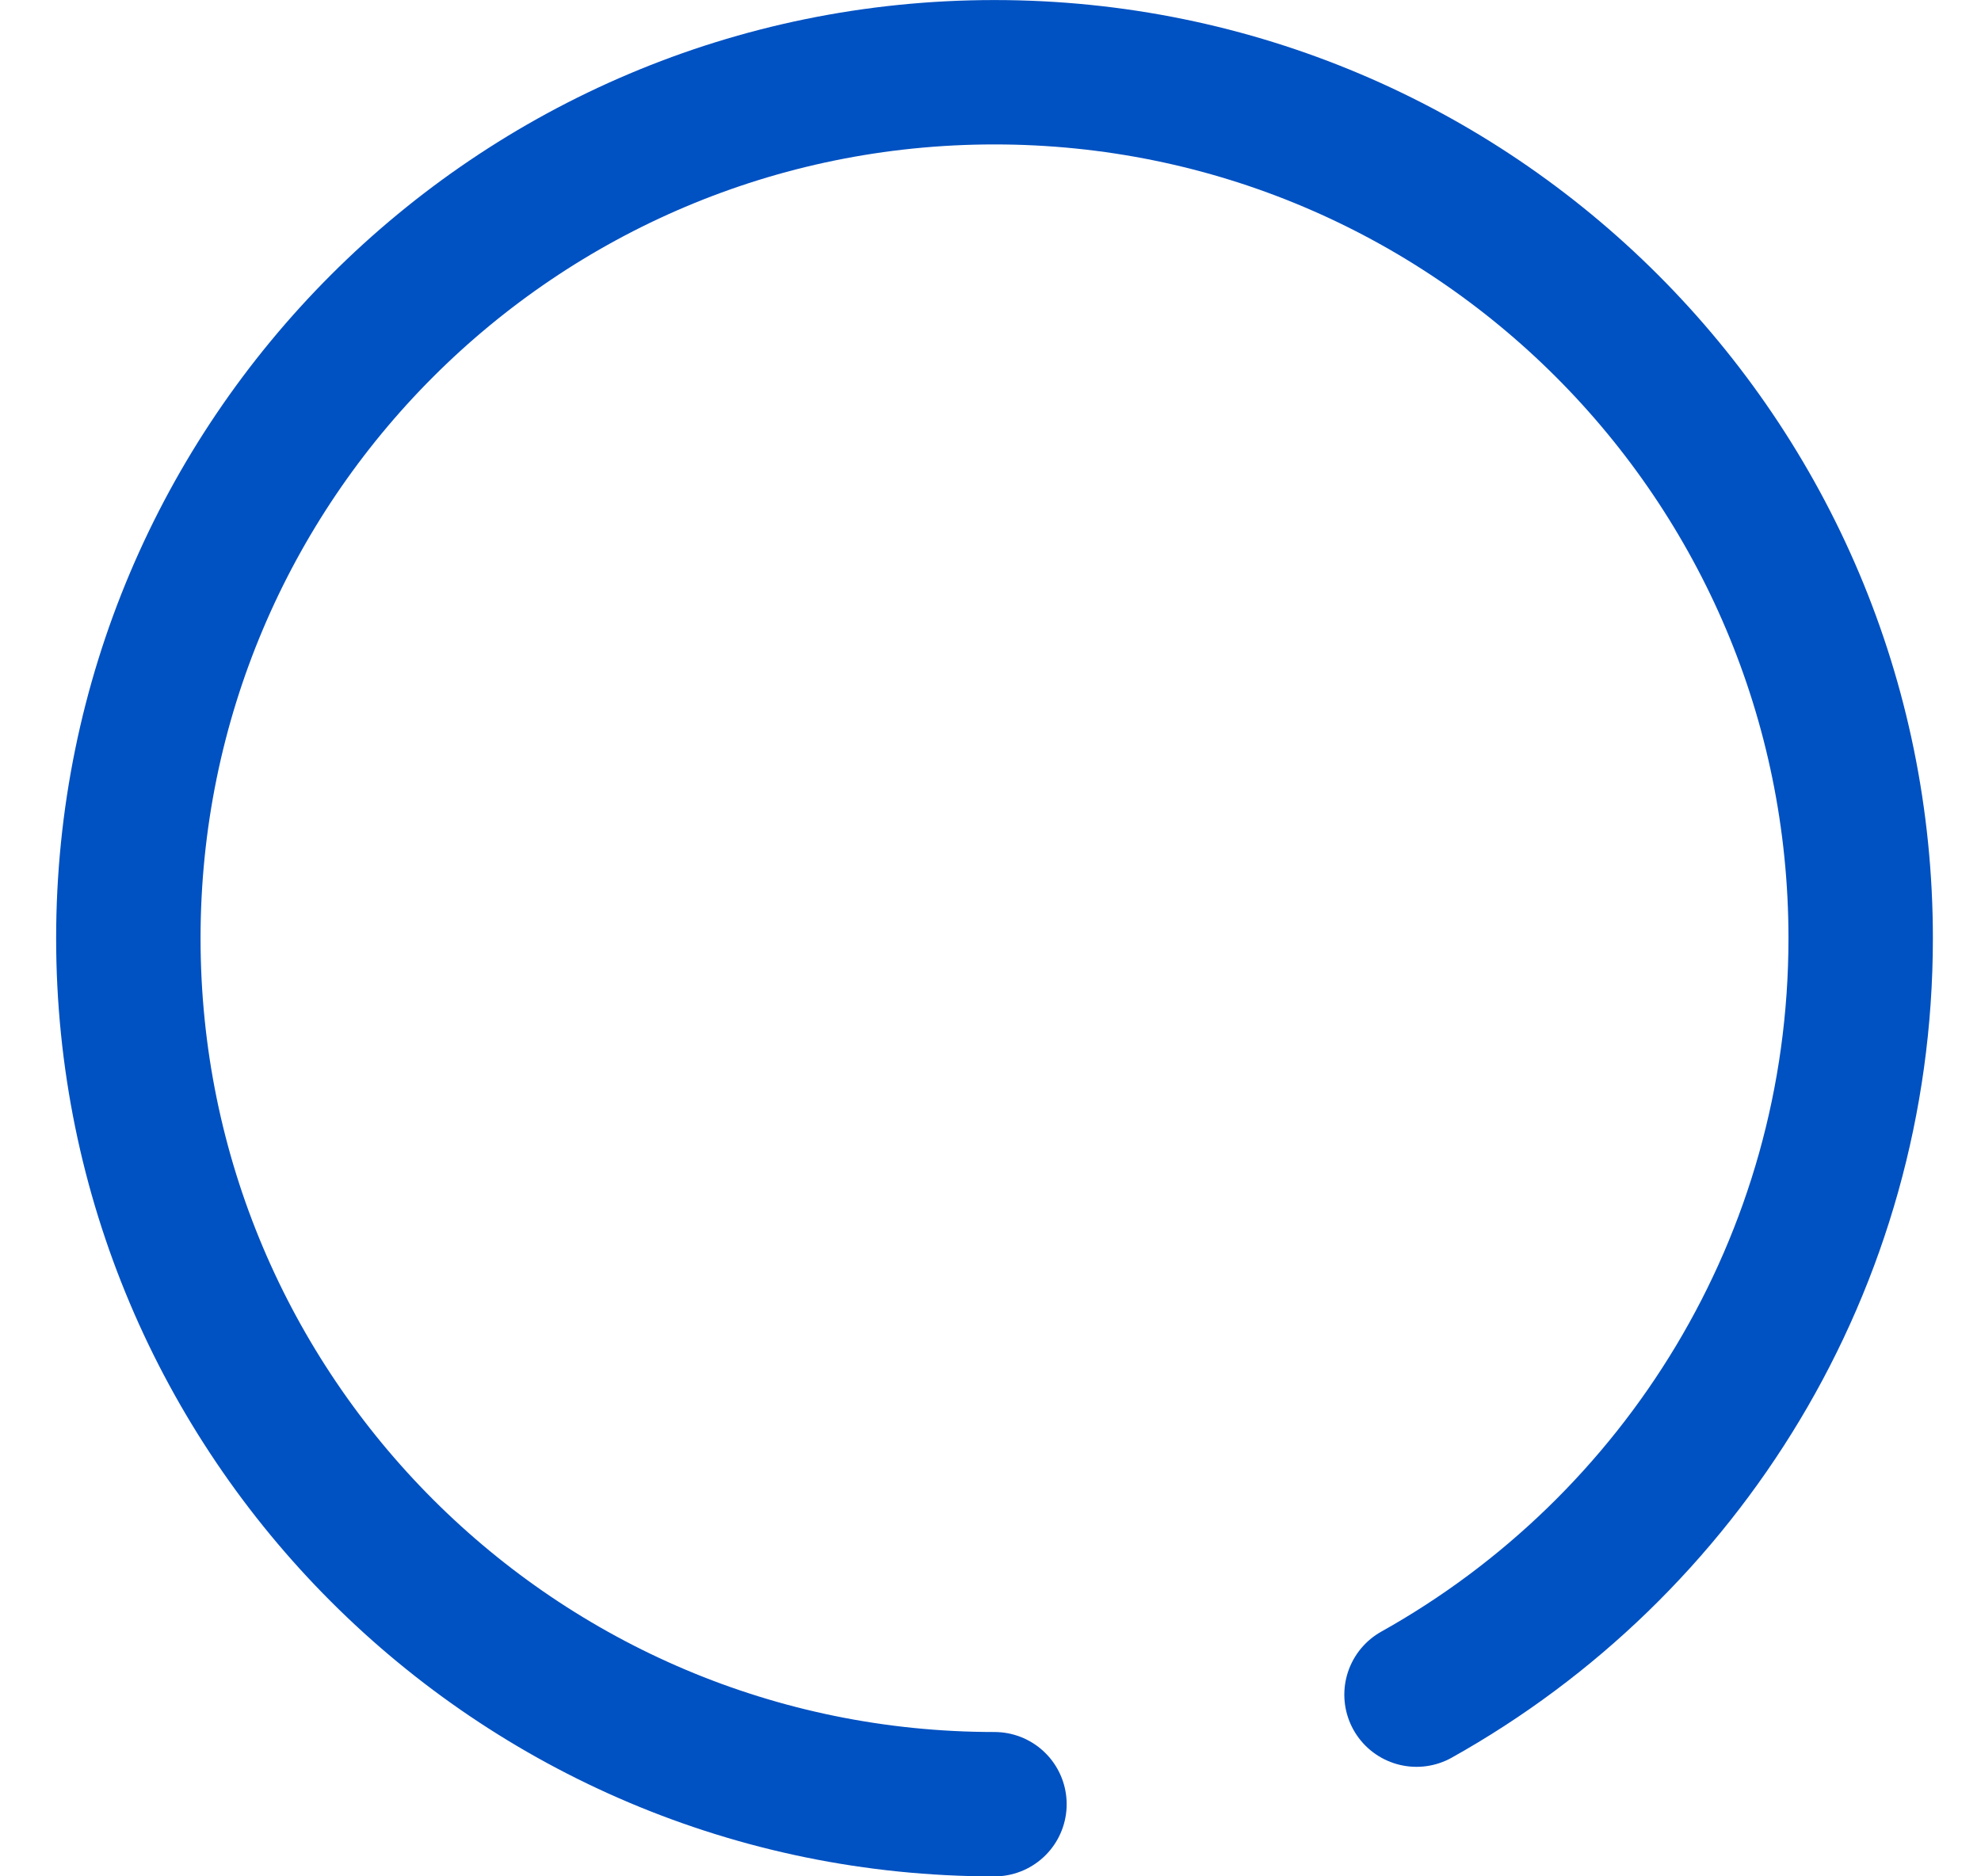
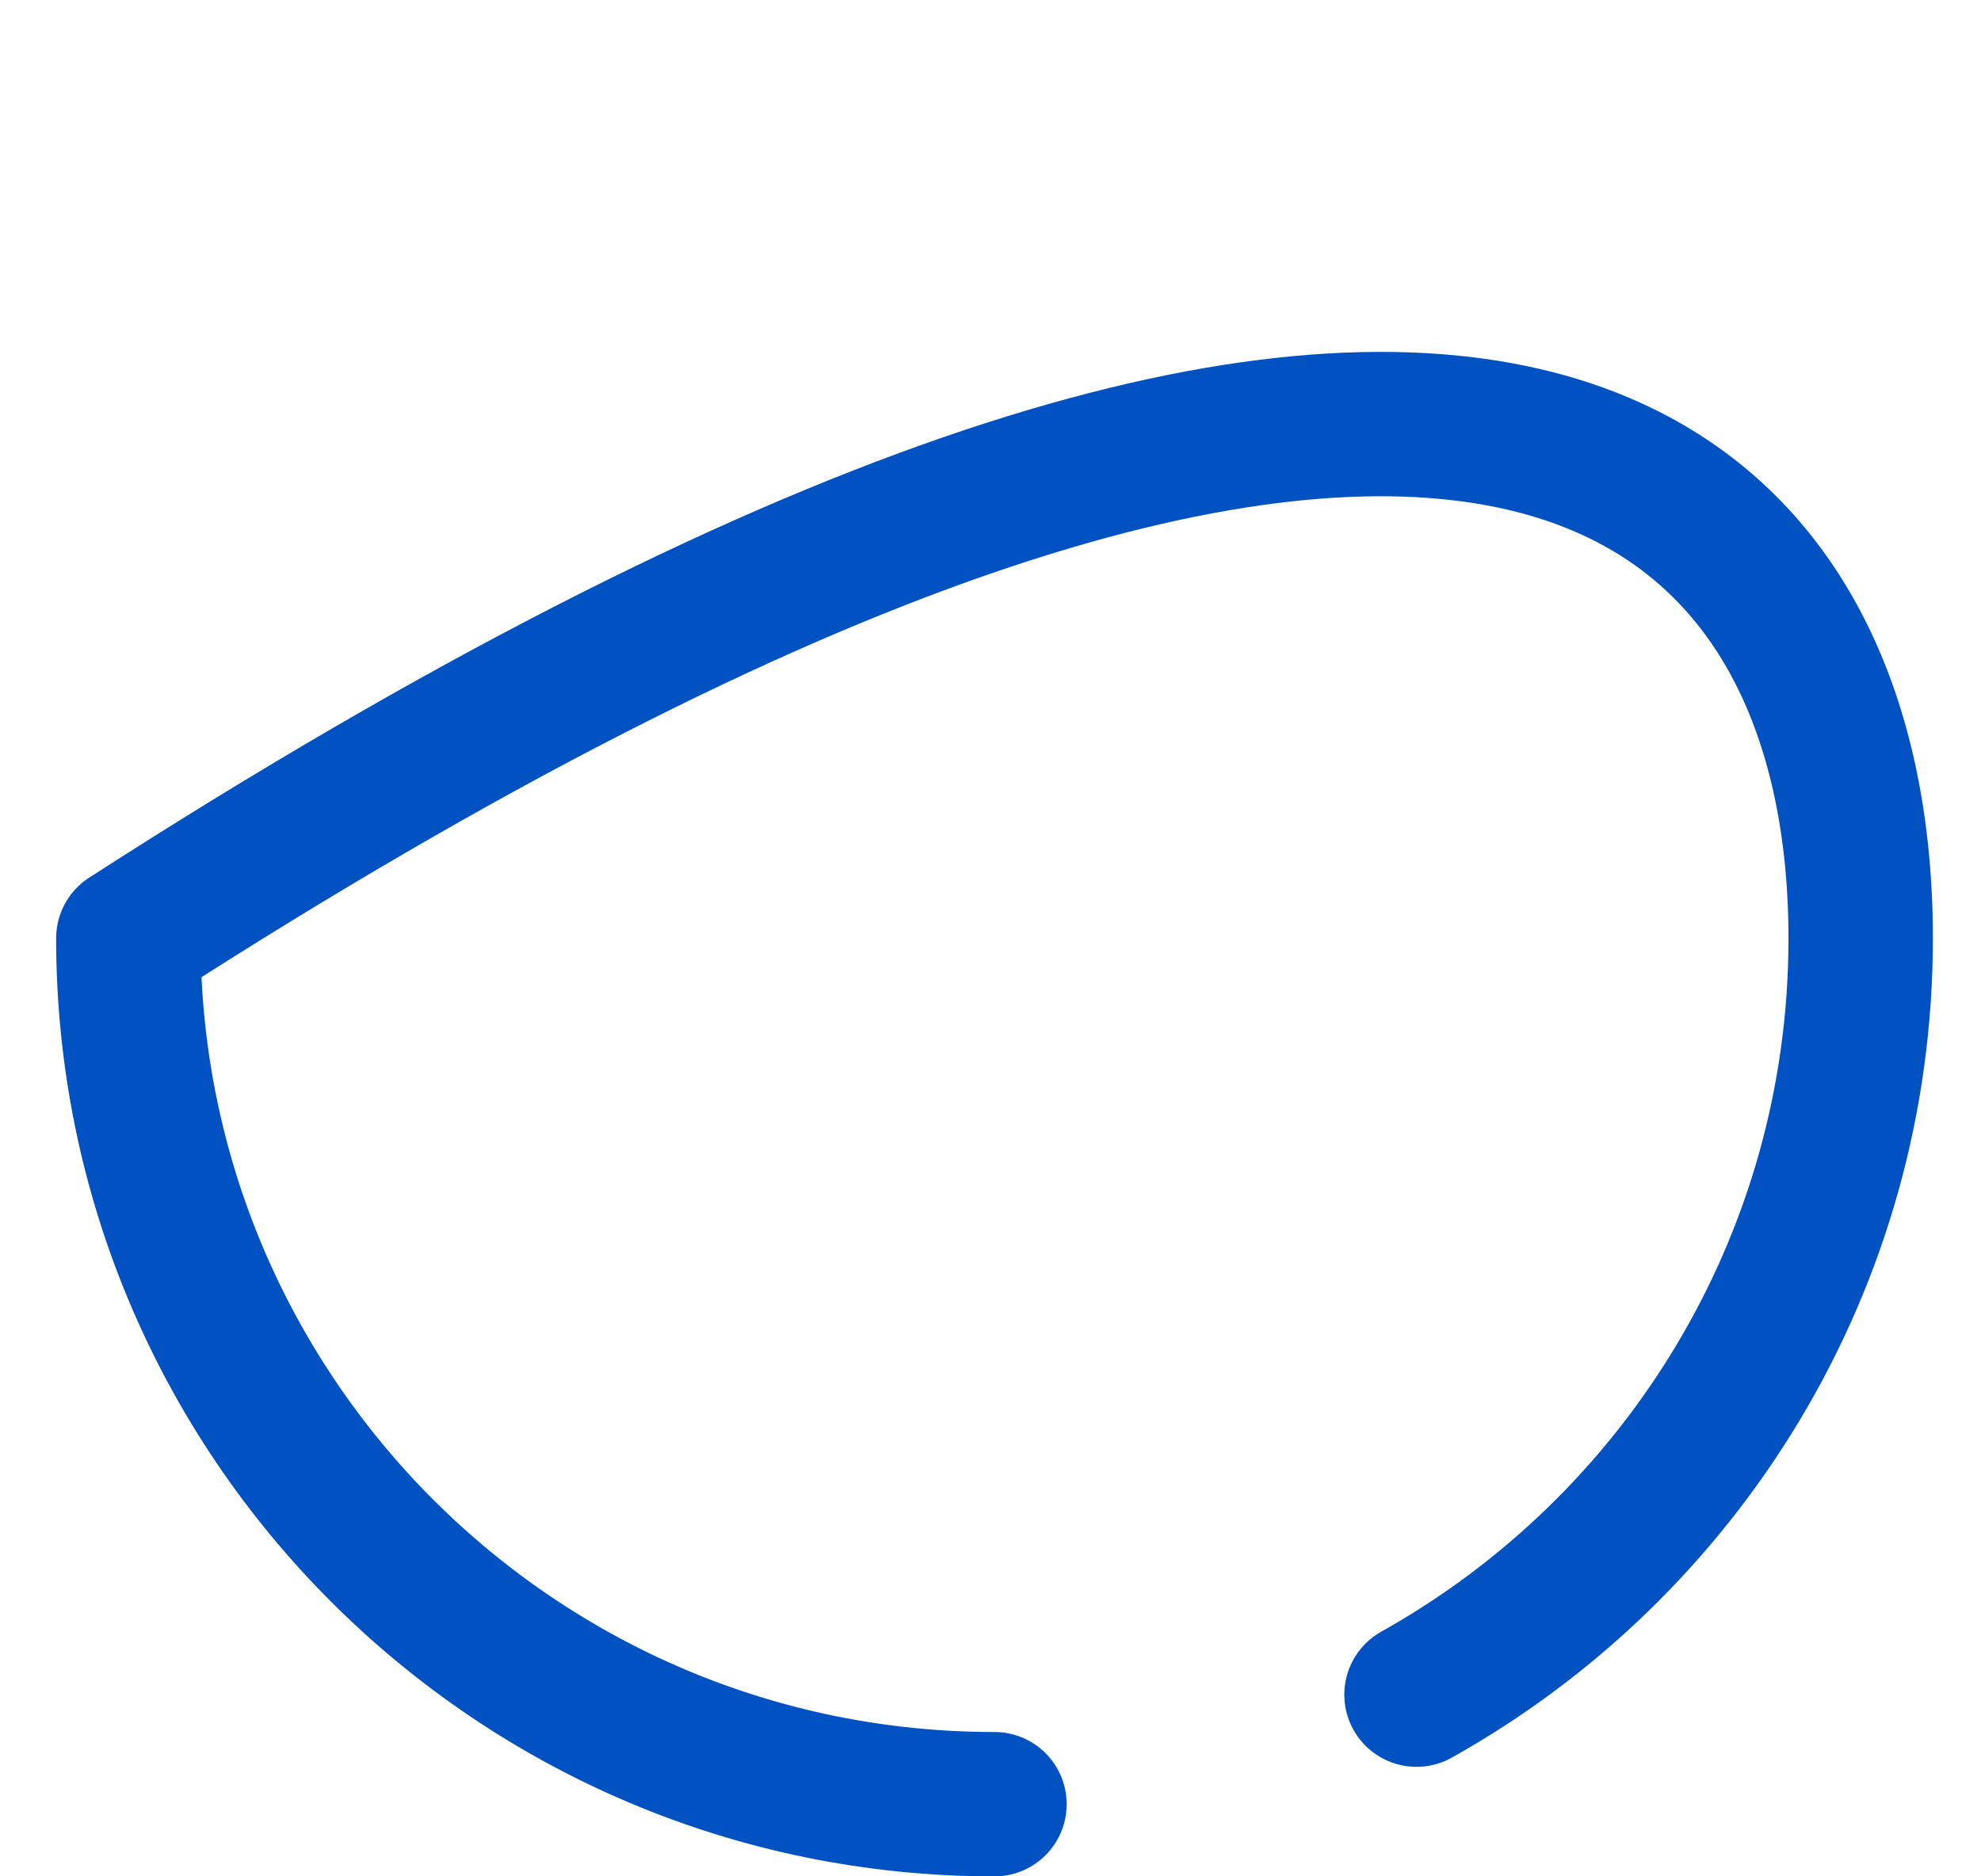
<svg xmlns="http://www.w3.org/2000/svg" width="19" height="18" viewBox="0 0 19 18" fill="none">
-   <path d="M9.538 17.308C4.95 17.308 1.231 13.588 1.231 9.001C1.231 4.413 4.95 0.693 9.538 0.693C14.127 0.693 17.846 4.413 17.846 9.001C17.846 12.119 16.128 14.836 13.586 16.257" stroke="#0051C2" stroke-width="1.385" stroke-linecap="round" stroke-linejoin="round" />
+   <path d="M9.538 17.308C4.95 17.308 1.231 13.588 1.231 9.001C14.127 0.693 17.846 4.413 17.846 9.001C17.846 12.119 16.128 14.836 13.586 16.257" stroke="#0051C2" stroke-width="1.385" stroke-linecap="round" stroke-linejoin="round" />
</svg>